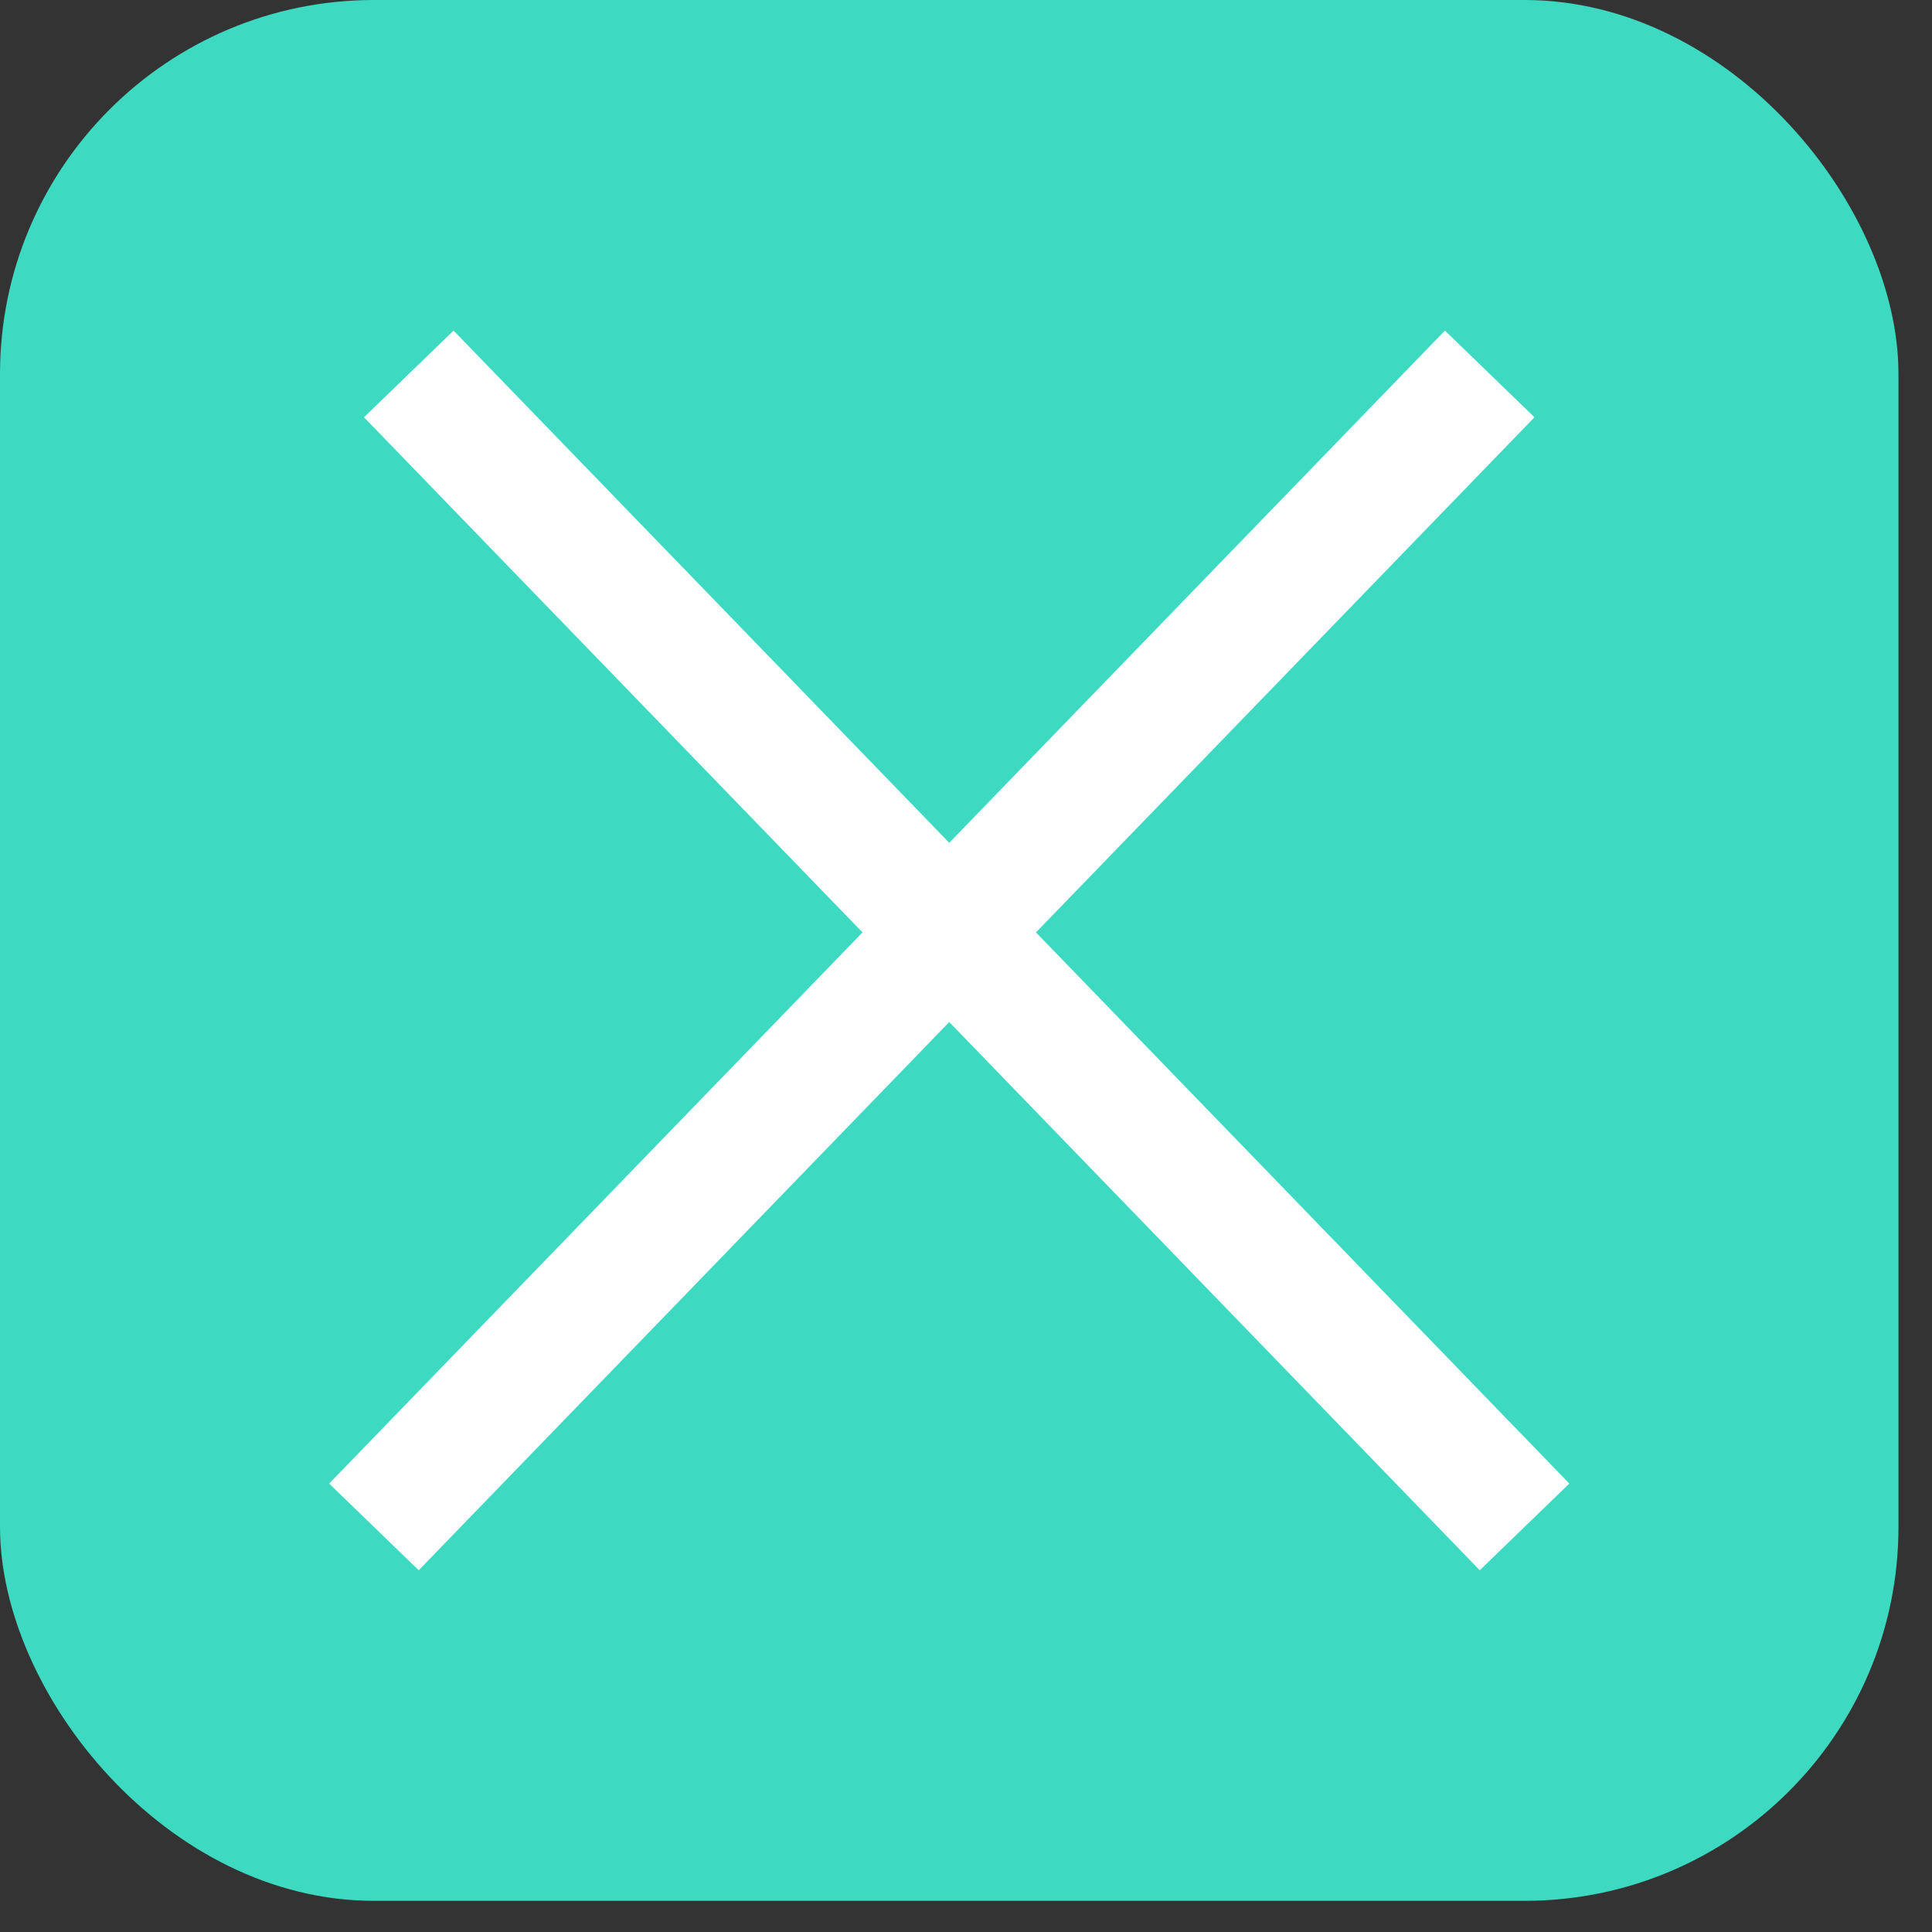
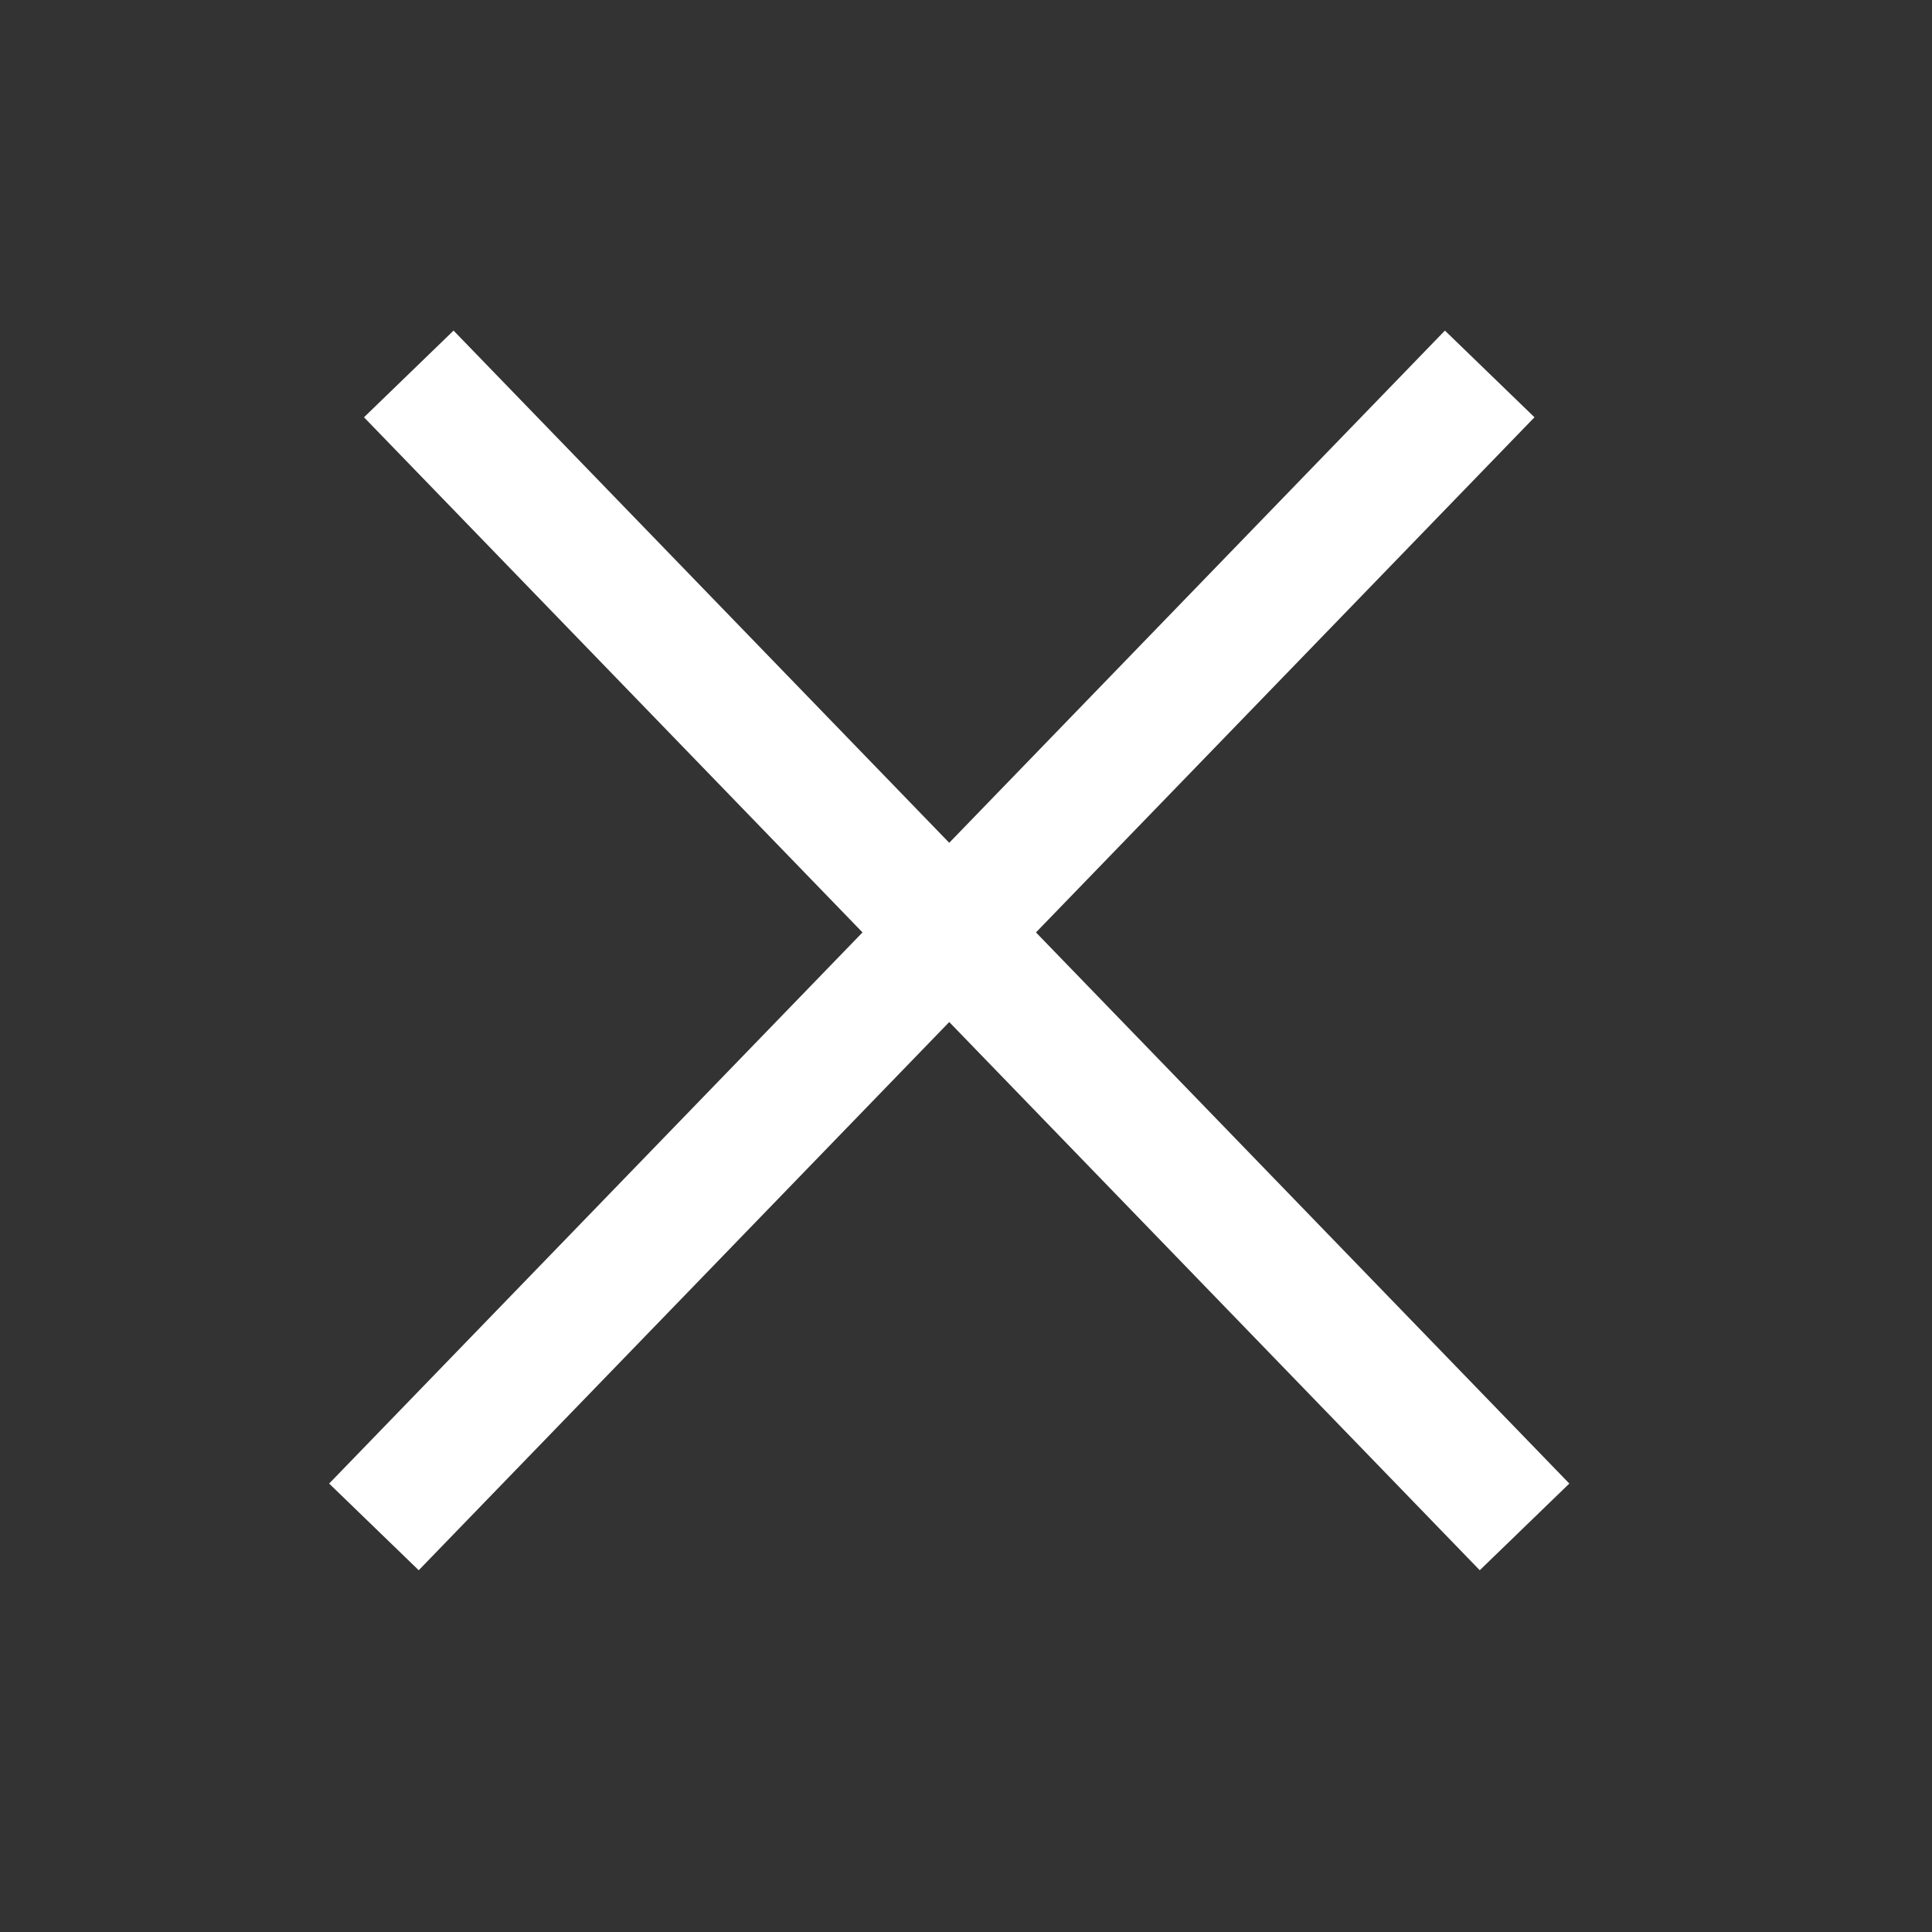
<svg xmlns="http://www.w3.org/2000/svg" width="31" height="31" viewBox="0 0 31 31" fill="none">
  <rect x="0" y="0" width="31" height="31" fill="#333333" stroke="none" />
-   <rect width="30.462" height="30.5" rx="6" fill="#3DD9C1" />
  <path d="M6.559 6L24.462 24.5" stroke="white" stroke-width="2" />
  <path d="M23.903 6L6 24.5" stroke="white" stroke-width="2" />
</svg>